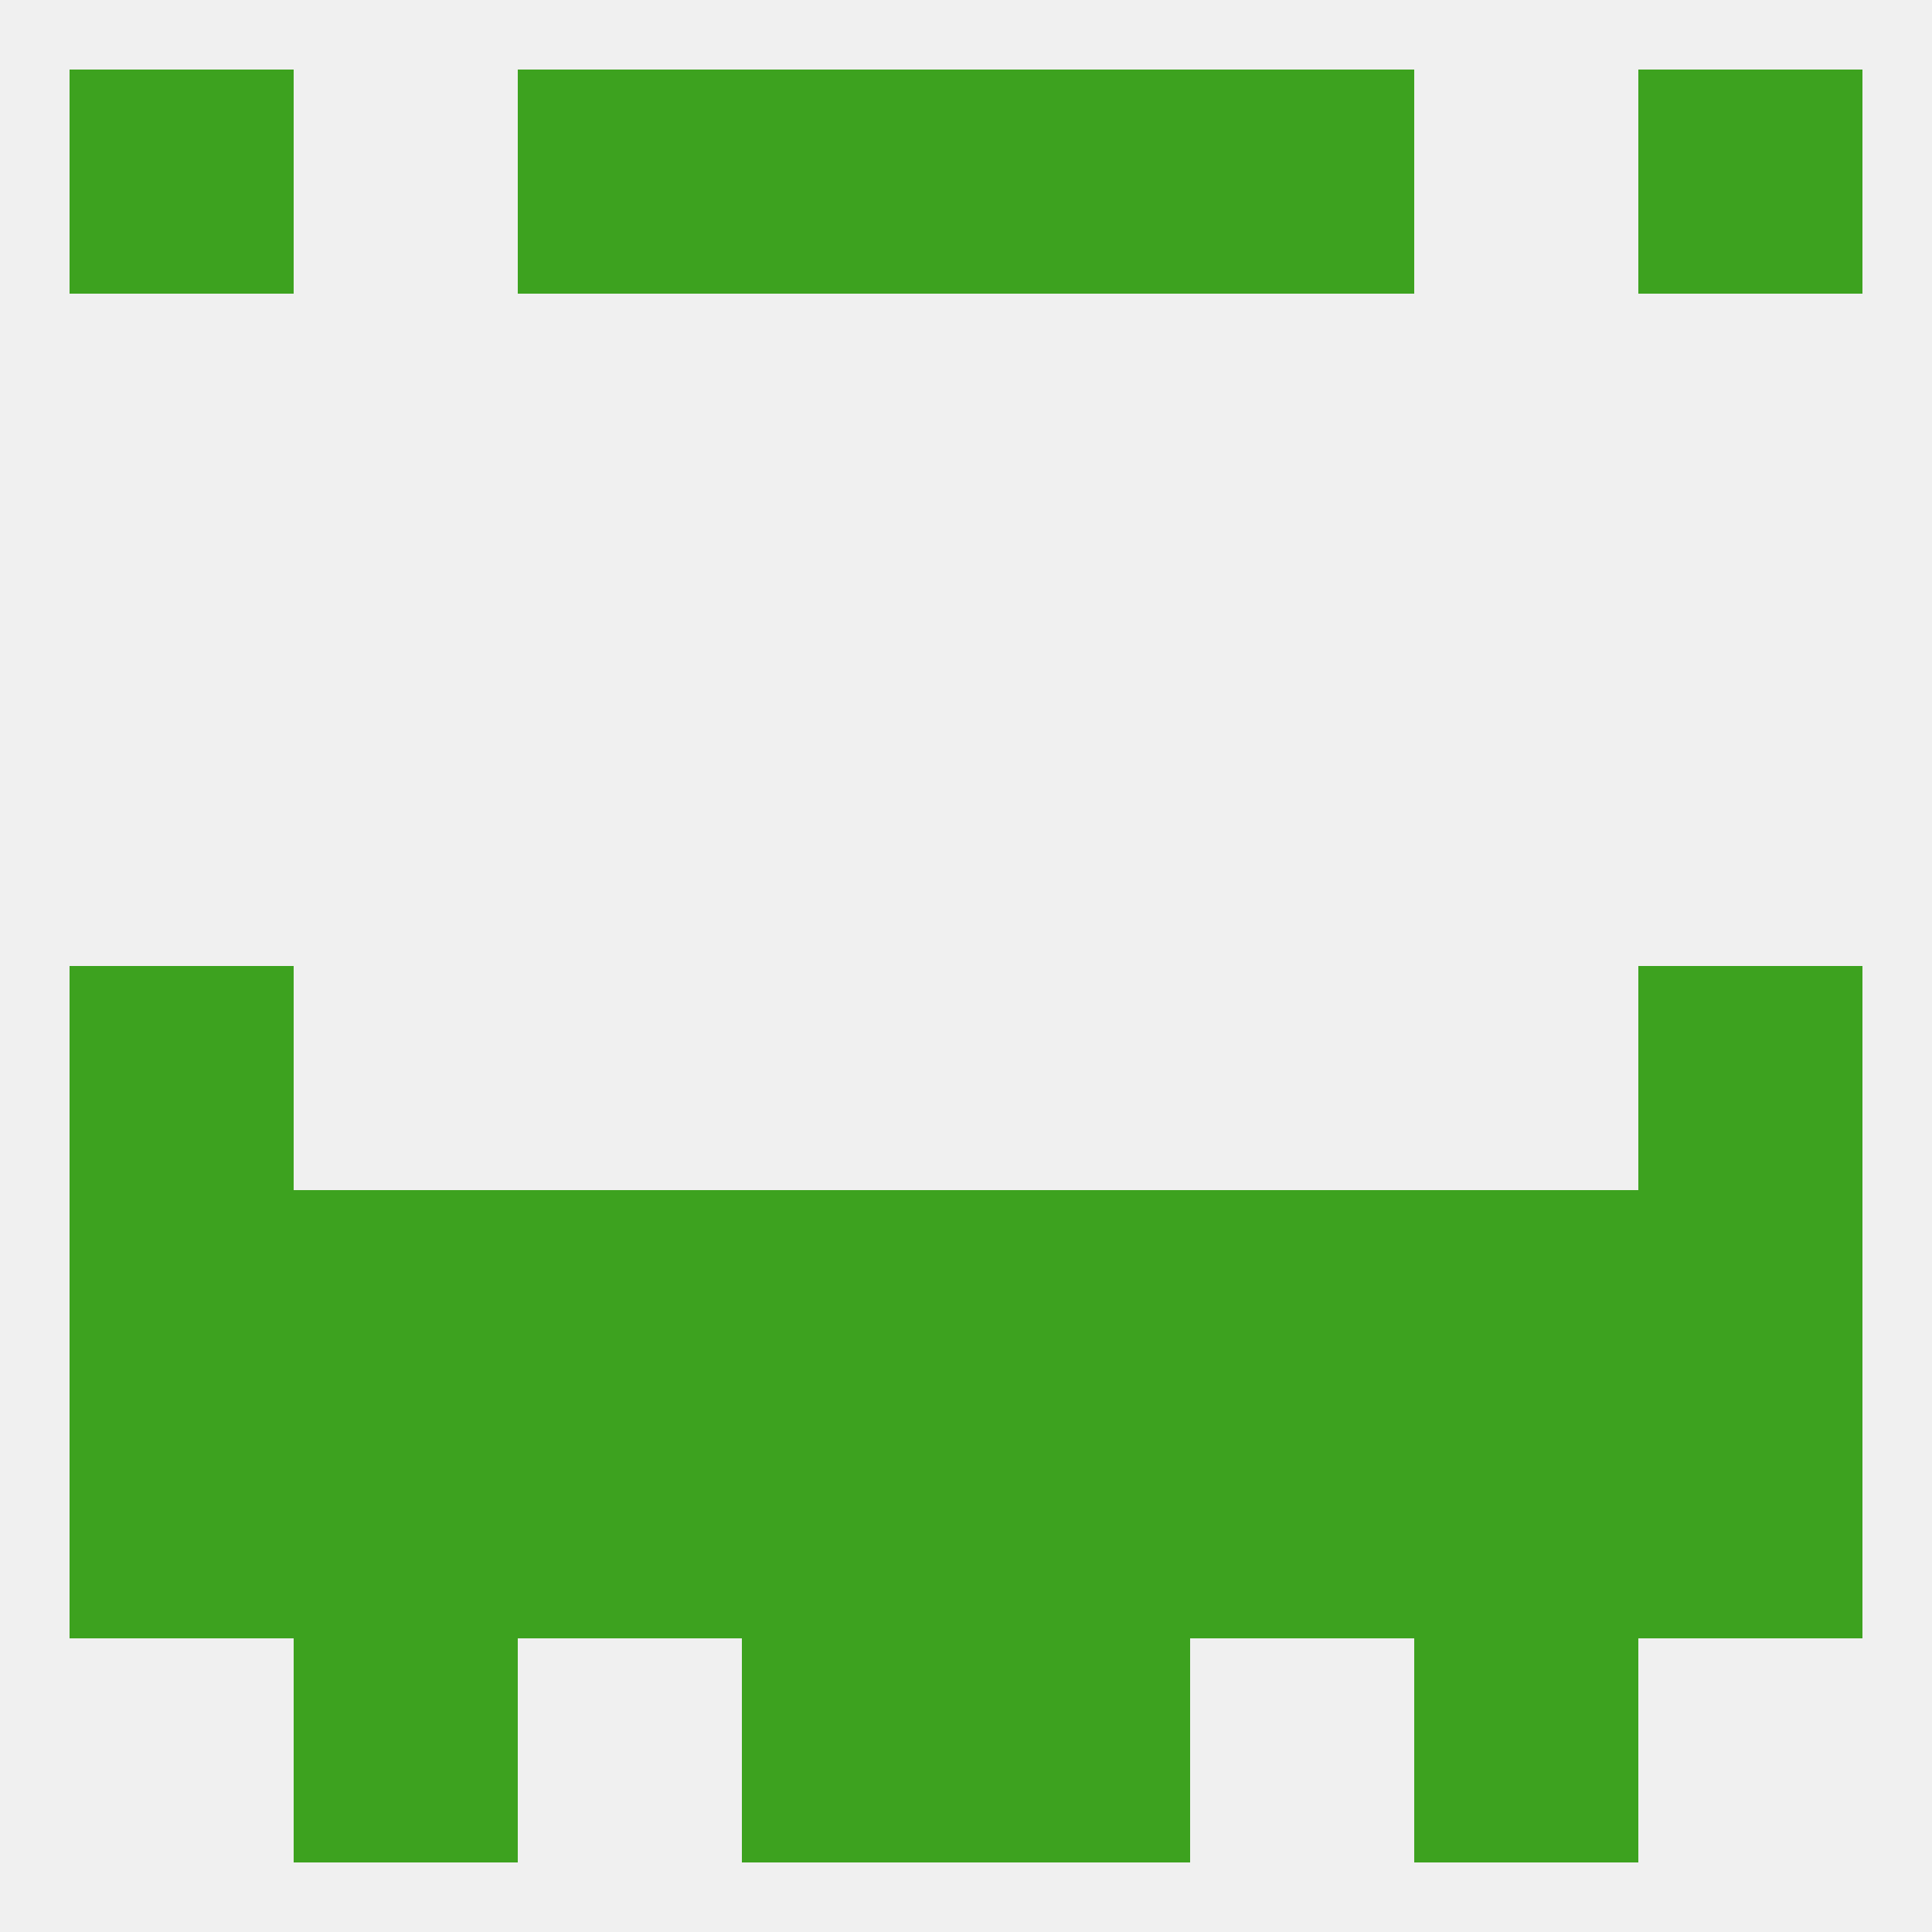
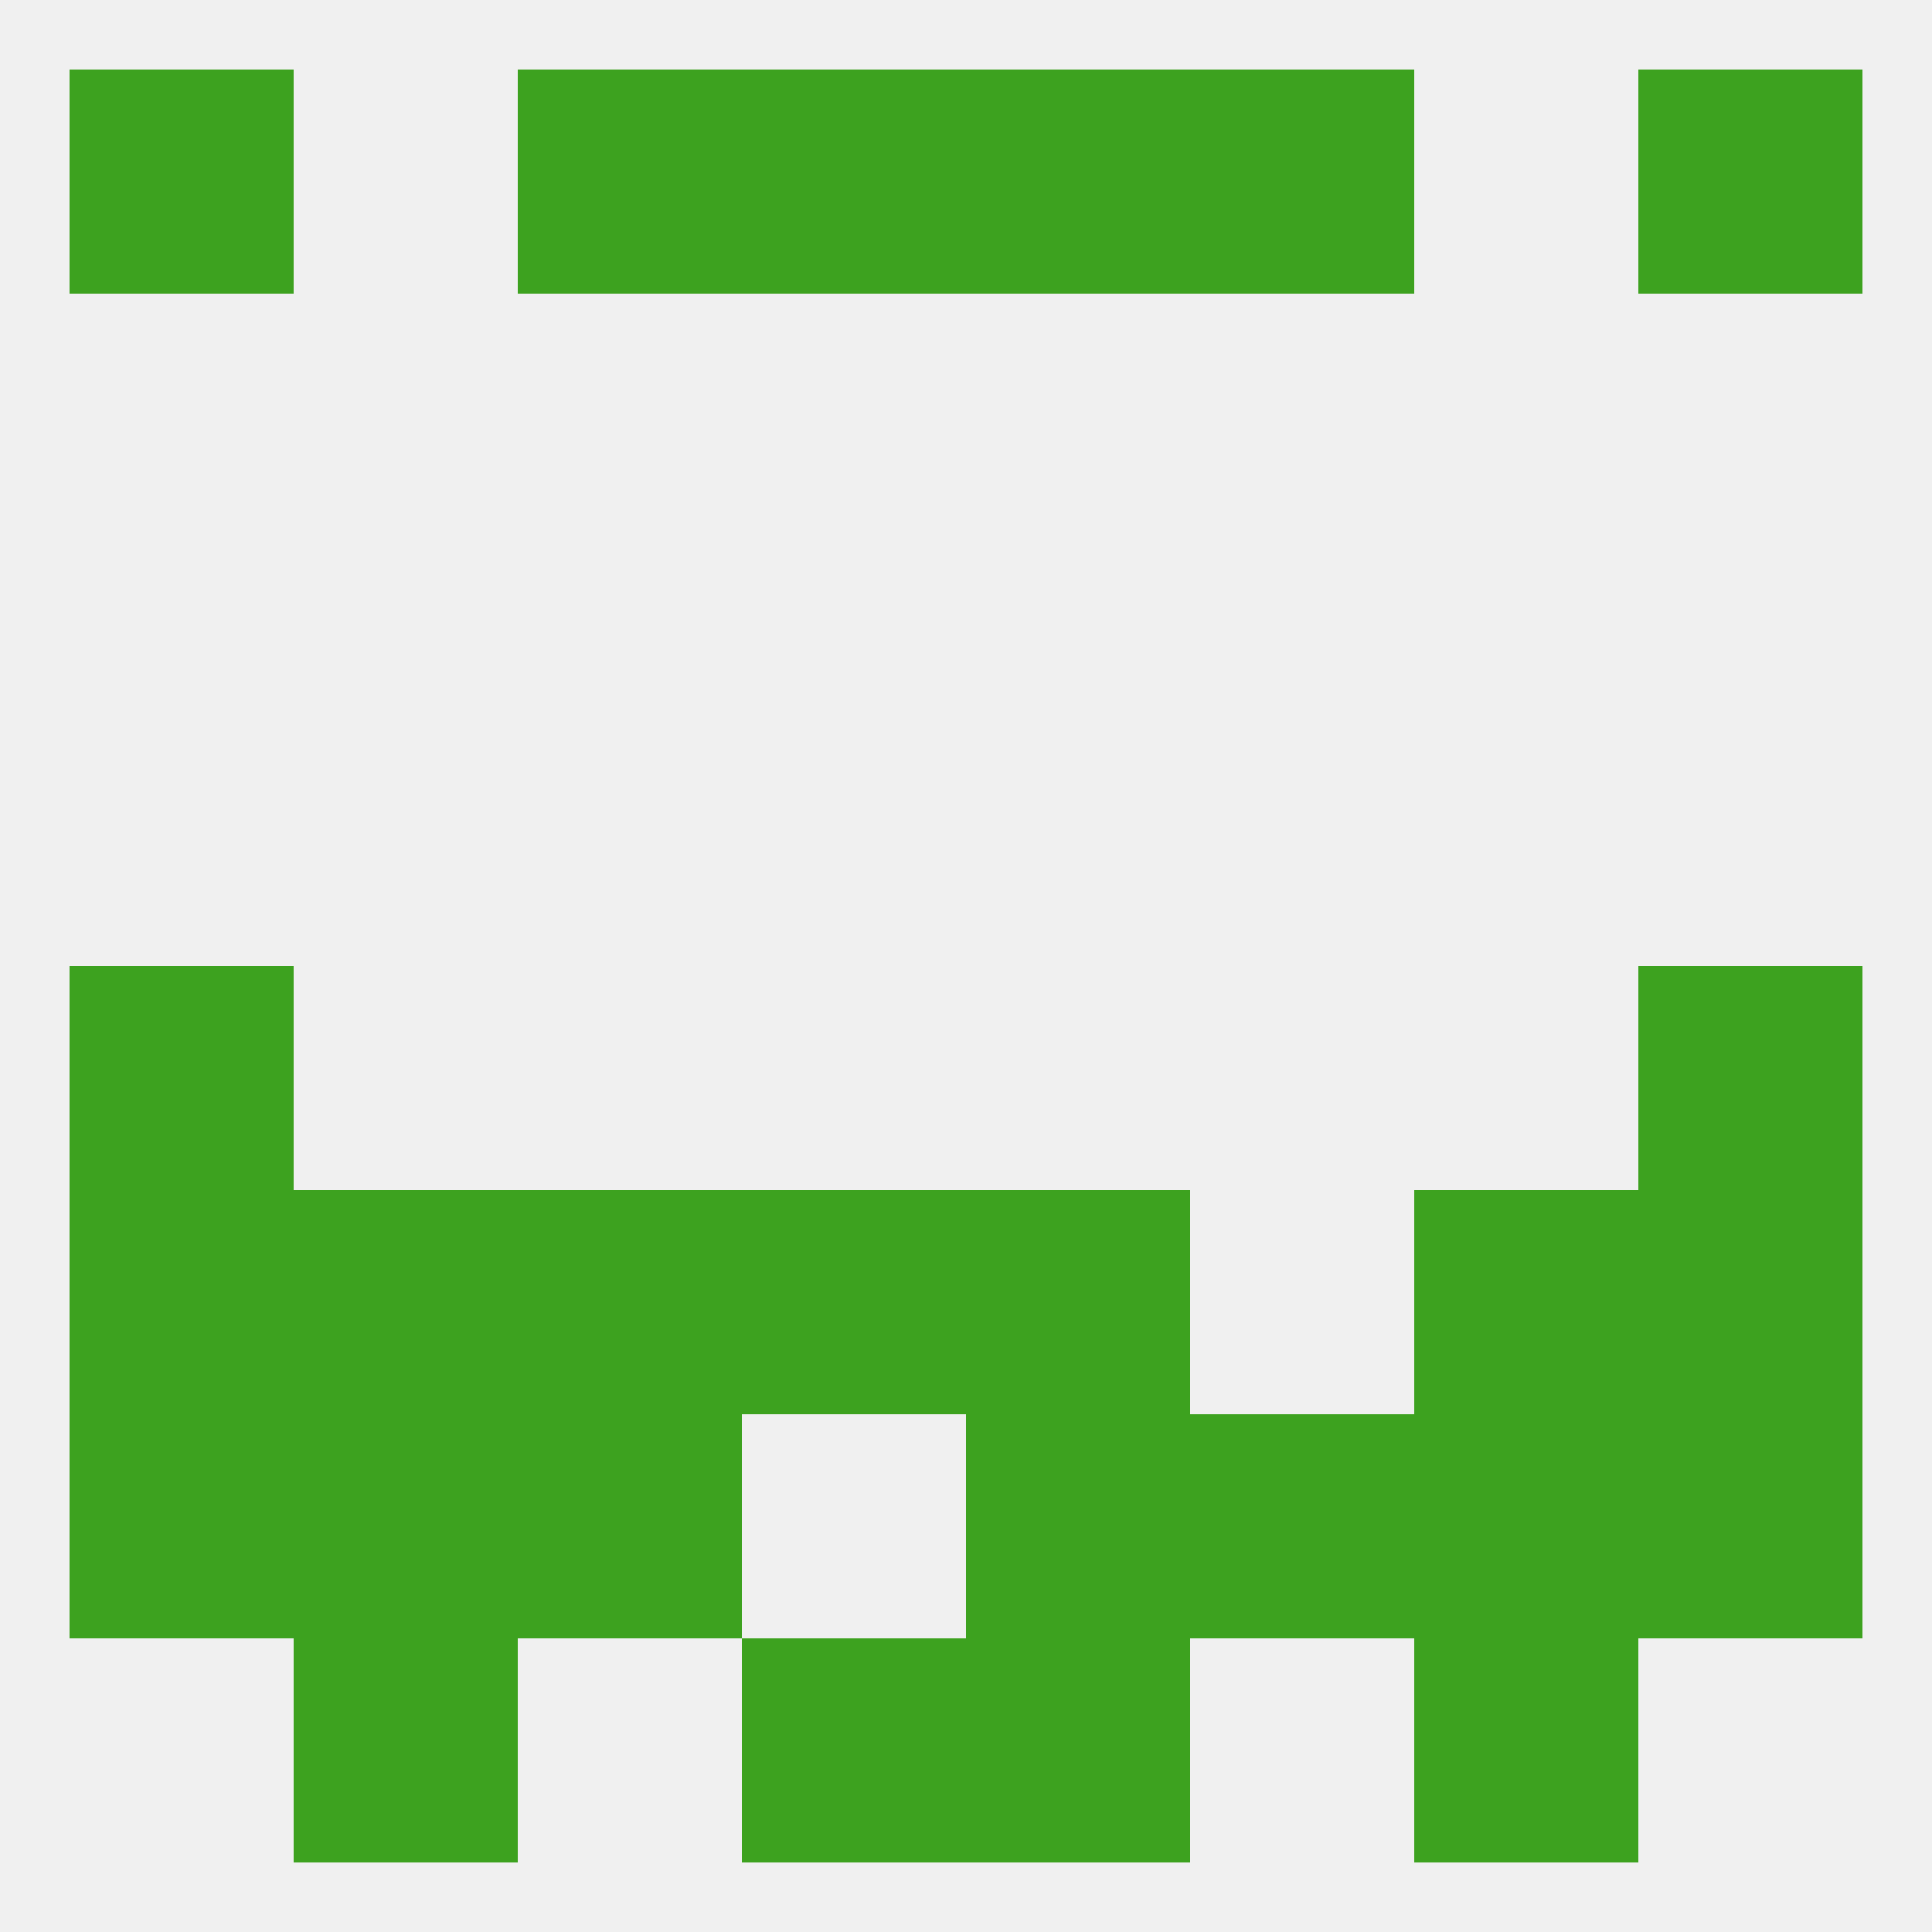
<svg xmlns="http://www.w3.org/2000/svg" version="1.1" baseprofile="full" width="250" height="250" viewBox="0 0 250 250">
  <rect width="100%" height="100%" fill="rgba(240,240,240,255)" />
  <rect x="154" y="183" width="29" height="29" fill="rgba(61,162,31,255)" />
-   <rect x="96" y="183" width="29" height="29" fill="rgba(61,162,31,255)" />
  <rect x="125" y="183" width="29" height="29" fill="rgba(61,162,31,255)" />
  <rect x="9" y="183" width="29" height="29" fill="rgba(61,162,31,255)" />
  <rect x="212" y="183" width="29" height="29" fill="rgba(61,162,31,255)" />
  <rect x="38" y="183" width="29" height="29" fill="rgba(61,162,31,255)" />
  <rect x="183" y="183" width="29" height="29" fill="rgba(61,162,31,255)" />
  <rect x="67" y="183" width="29" height="29" fill="rgba(61,162,31,255)" />
  <rect x="67" y="9" width="29" height="29" fill="rgba(61,162,31,255)" />
  <rect x="154" y="9" width="29" height="29" fill="rgba(61,162,31,255)" />
  <rect x="96" y="9" width="29" height="29" fill="rgba(61,162,31,255)" />
  <rect x="125" y="9" width="29" height="29" fill="rgba(61,162,31,255)" />
  <rect x="9" y="9" width="29" height="29" fill="rgba(61,162,31,255)" />
  <rect x="212" y="9" width="29" height="29" fill="rgba(61,162,31,255)" />
  <rect x="38" y="212" width="29" height="29" fill="rgba(61,162,31,255)" />
  <rect x="183" y="212" width="29" height="29" fill="rgba(61,162,31,255)" />
  <rect x="96" y="212" width="29" height="29" fill="rgba(61,162,31,255)" />
  <rect x="125" y="212" width="29" height="29" fill="rgba(61,162,31,255)" />
  <rect x="9" y="125" width="29" height="29" fill="rgba(61,162,31,255)" />
  <rect x="212" y="125" width="29" height="29" fill="rgba(61,162,31,255)" />
  <rect x="38" y="154" width="29" height="29" fill="rgba(61,162,31,255)" />
  <rect x="183" y="154" width="29" height="29" fill="rgba(61,162,31,255)" />
  <rect x="67" y="154" width="29" height="29" fill="rgba(61,162,31,255)" />
-   <rect x="154" y="154" width="29" height="29" fill="rgba(61,162,31,255)" />
  <rect x="96" y="154" width="29" height="29" fill="rgba(61,162,31,255)" />
  <rect x="125" y="154" width="29" height="29" fill="rgba(61,162,31,255)" />
  <rect x="9" y="154" width="29" height="29" fill="rgba(61,162,31,255)" />
  <rect x="212" y="154" width="29" height="29" fill="rgba(61,162,31,255)" />
</svg>